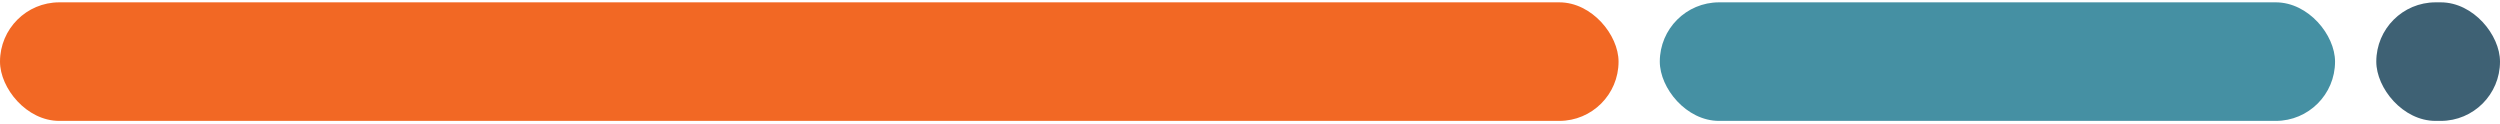
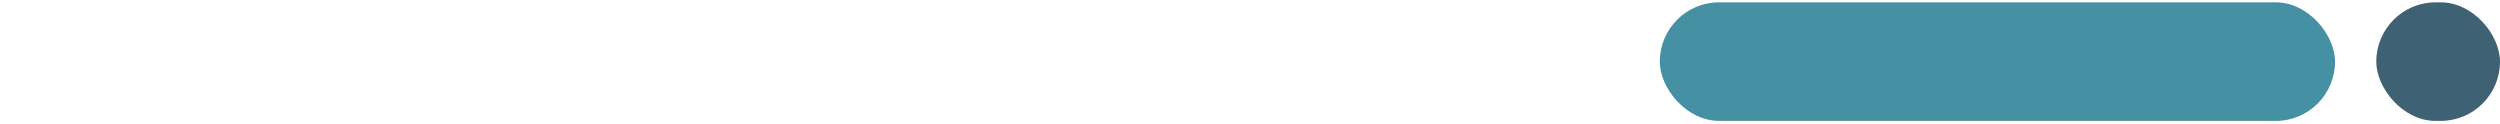
<svg xmlns="http://www.w3.org/2000/svg" width="485" height="24" viewBox="0 0 485 24" fill="none">
-   <rect y="0.454" width="314" height="23" rx="11.5" fill="#F26824" />
  <rect x="322" y="0.454" width="131" height="23" rx="11.5" fill="#4590A3" />
  <rect x="461" y="0.454" width="24" height="23" rx="11.5" fill="#3E6174" />
</svg>